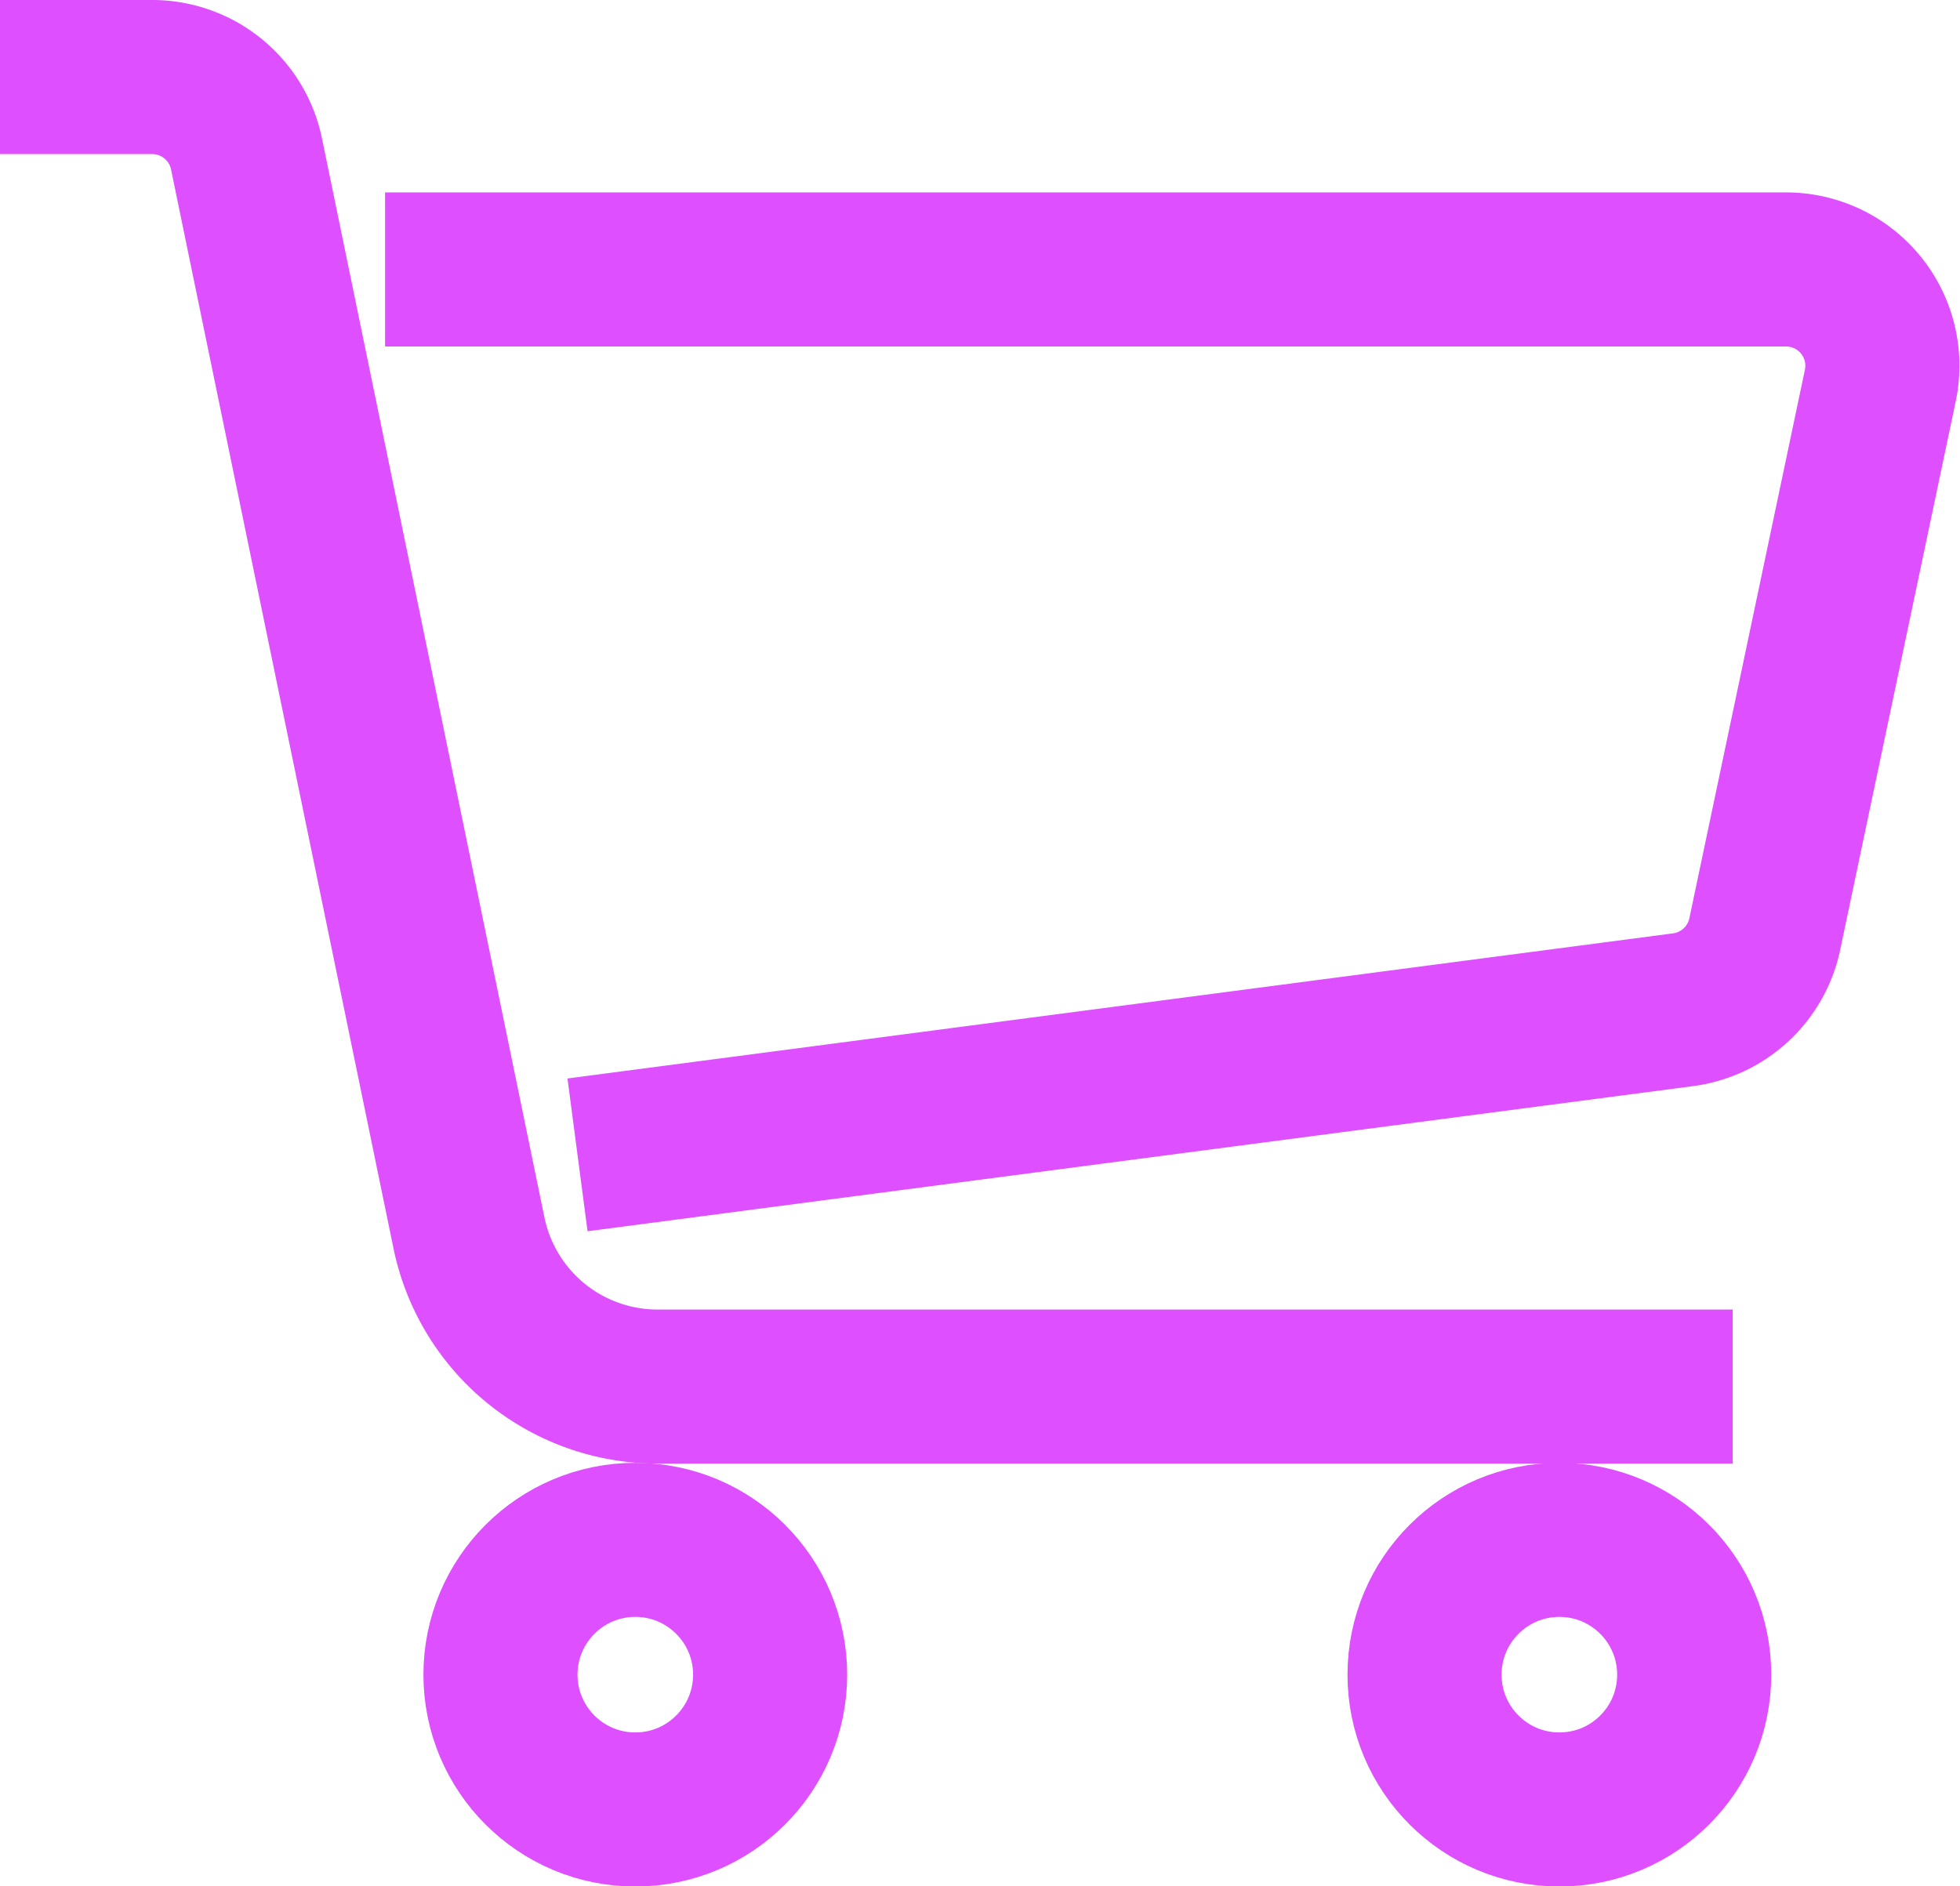
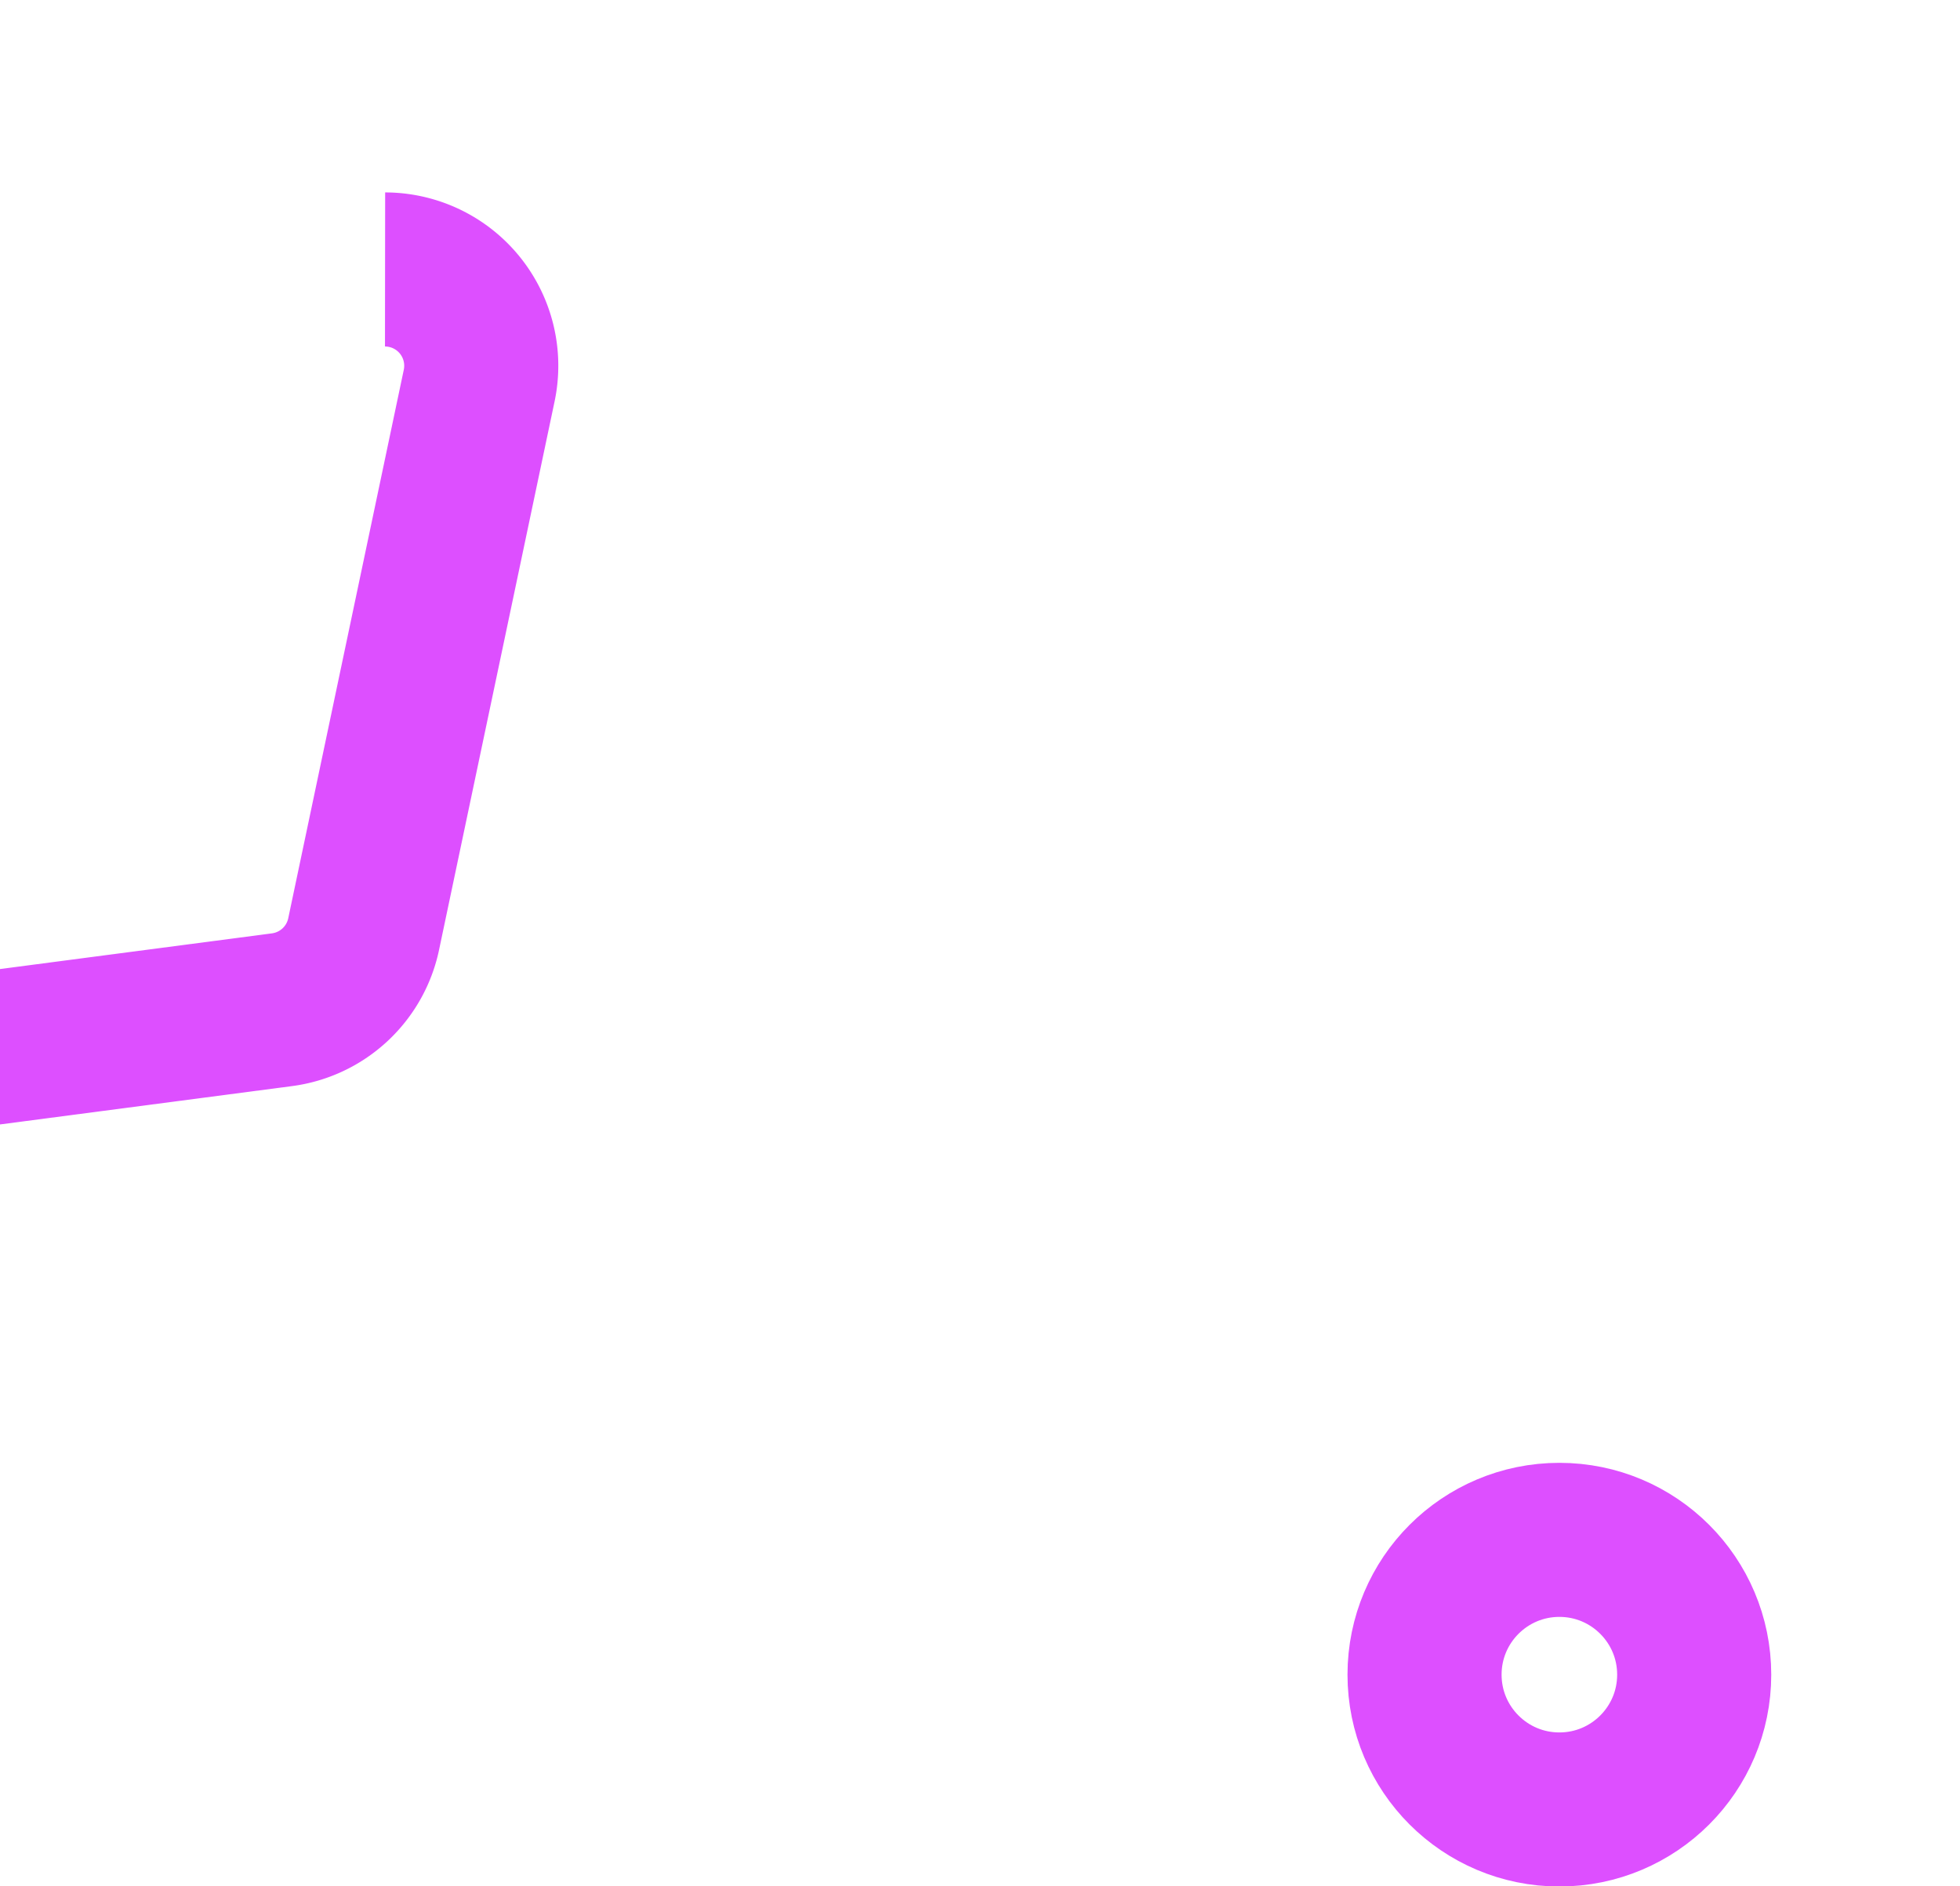
<svg xmlns="http://www.w3.org/2000/svg" width="12.72" height="12.244" viewBox="0 0 12.72 12.244">
  <g id="グループ_164" data-name="グループ 164" transform="translate(0 0.5)">
-     <circle id="楕円形_2" data-name="楕円形 2" cx="0.875" cy="0.875" r="0.875" transform="translate(3.248 9.495)" fill="none" stroke="#dd4fff" stroke-miterlimit="10" stroke-width="1" />
    <circle id="楕円形_3" data-name="楕円形 3" cx="0.875" cy="0.875" r="0.875" transform="translate(9.245 9.495)" fill="none" stroke="#dd4fff" stroke-miterlimit="10" stroke-width="1" />
-     <path id="パス_1" data-name="パス 1" d="M11.245,13.5H4.267a1.249,1.249,0,0,1-1.224-1L1.6,5.5A.625.625,0,0,0,.99,5H0" transform="translate(0 -5)" fill="none" stroke="#dd4fff" stroke-miterlimit="10" stroke-width="1" />
-     <path id="パス_2" data-name="パス 2" d="M50,30h9.093a.625.625,0,0,1,.611.753l-.75,3.561a.625.625,0,0,1-.53.491l-7.175.942" transform="translate(-47.501 -28.751)" fill="none" stroke="#dd4fff" stroke-miterlimit="10" stroke-width="1" />
+     <path id="パス_2" data-name="パス 2" d="M50,30a.625.625,0,0,1,.611.753l-.75,3.561a.625.625,0,0,1-.53.491l-7.175.942" transform="translate(-47.501 -28.751)" fill="none" stroke="#dd4fff" stroke-miterlimit="10" stroke-width="1" />
  </g>
</svg>